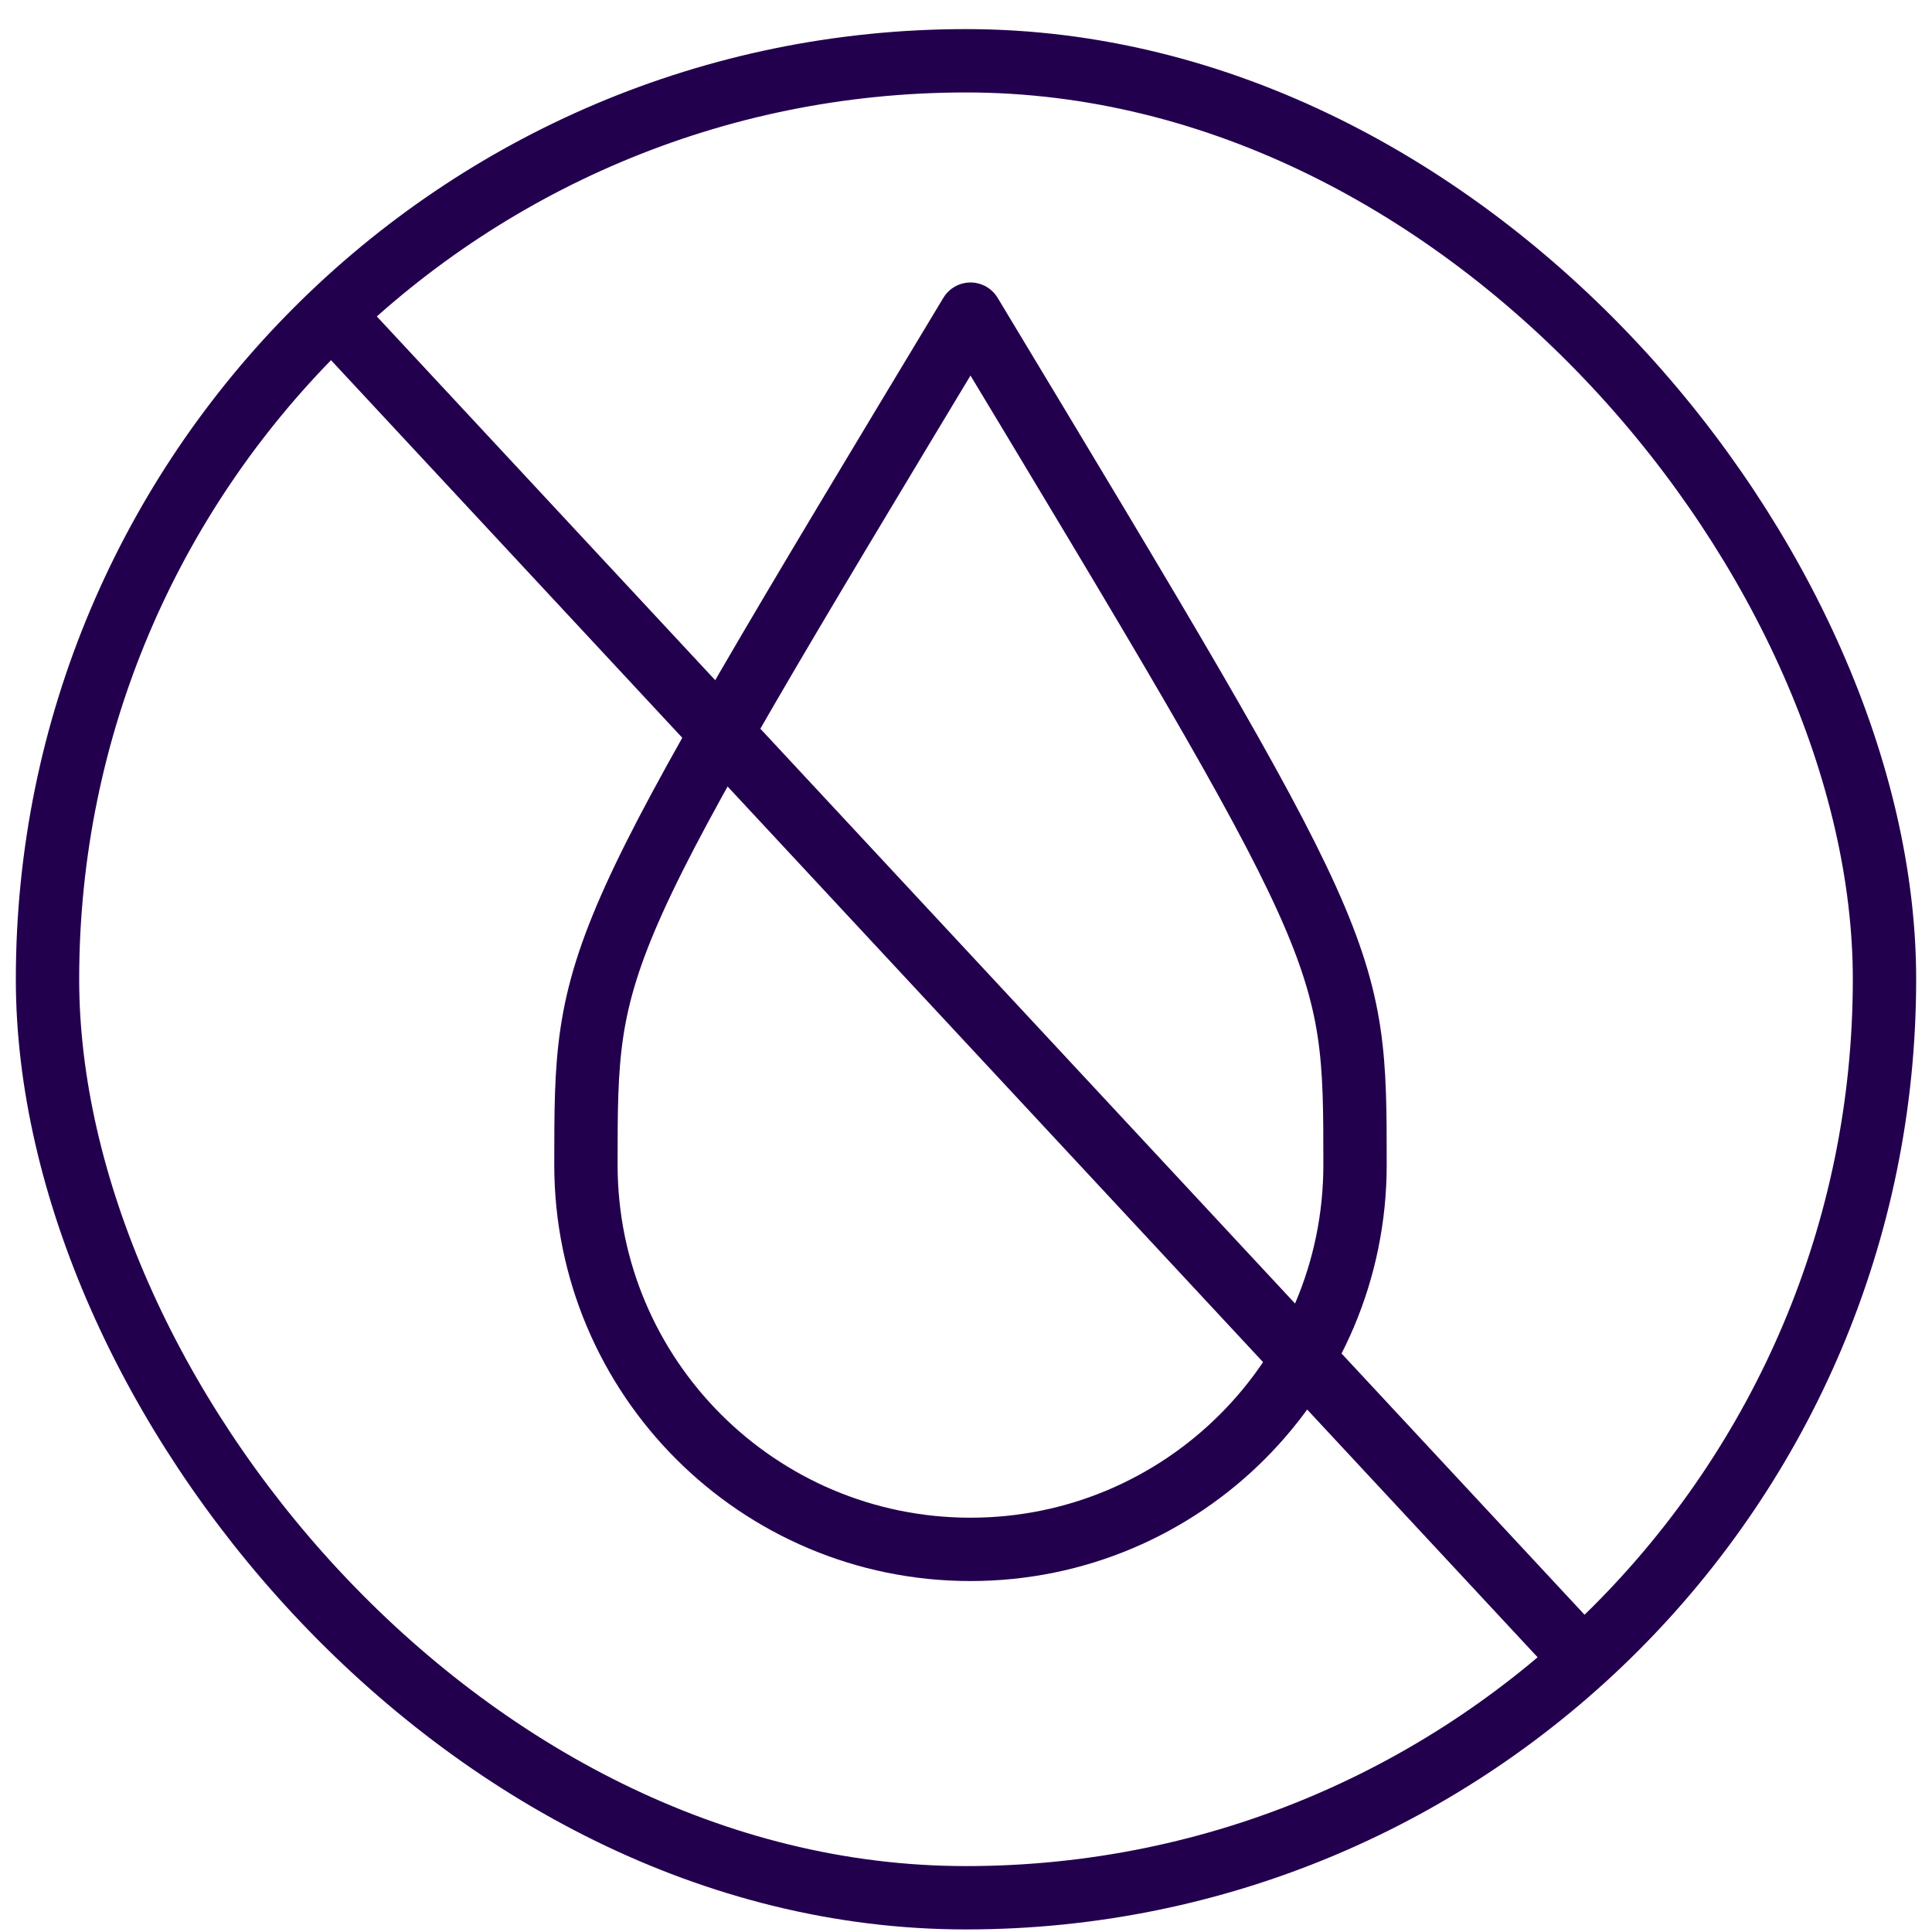
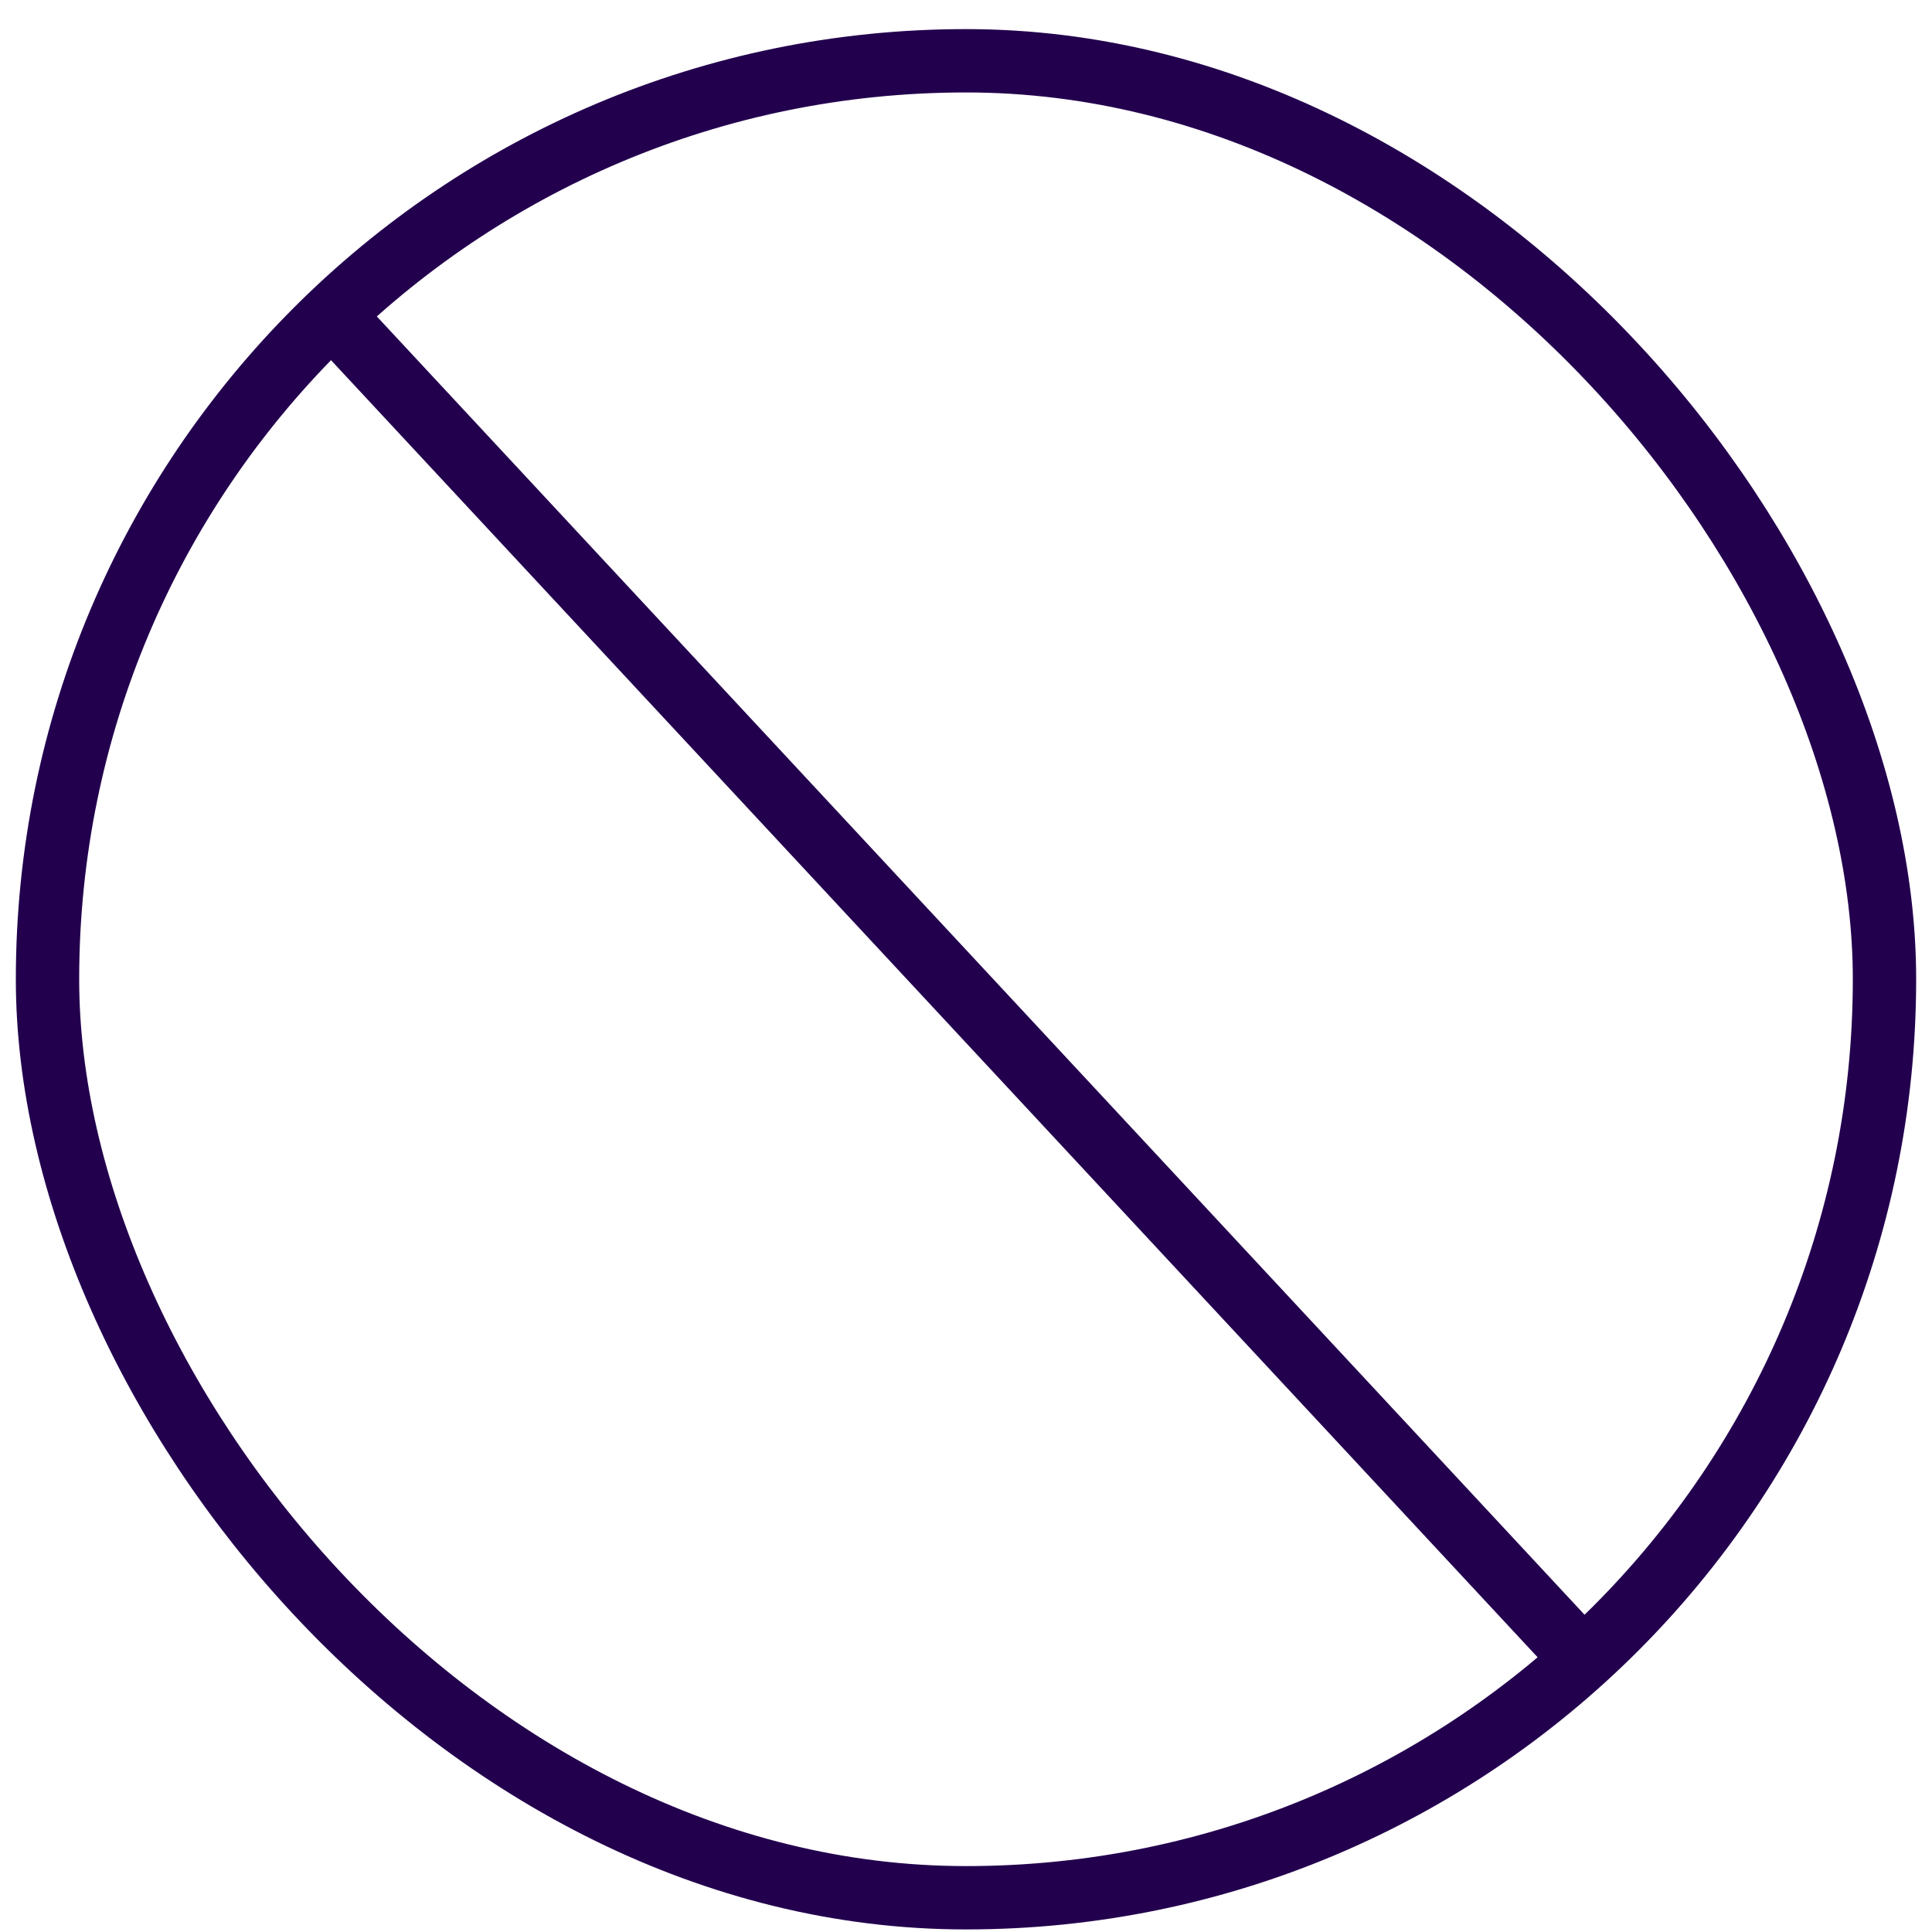
<svg xmlns="http://www.w3.org/2000/svg" width="61" height="61" viewBox="0 0 61 61" fill="none">
-   <path d="M42.783 36.777C42.783 43.483 37.347 48.919 30.642 48.919C23.936 48.919 18.5 43.483 18.5 36.777C18.5 30.072 18.5 30.072 30.642 9.919C42.783 30.072 42.783 30.072 42.783 36.777Z" stroke="#23004E" stroke-width="2" stroke-miterlimit="10" stroke-linejoin="round" />
  <path d="M10 9.419L50 52.419" stroke="#23004E" stroke-width="2" />
  <rect x="1.5" y="1.919" width="58" height="58" rx="29" stroke="#23004E" stroke-width="2" />
</svg>